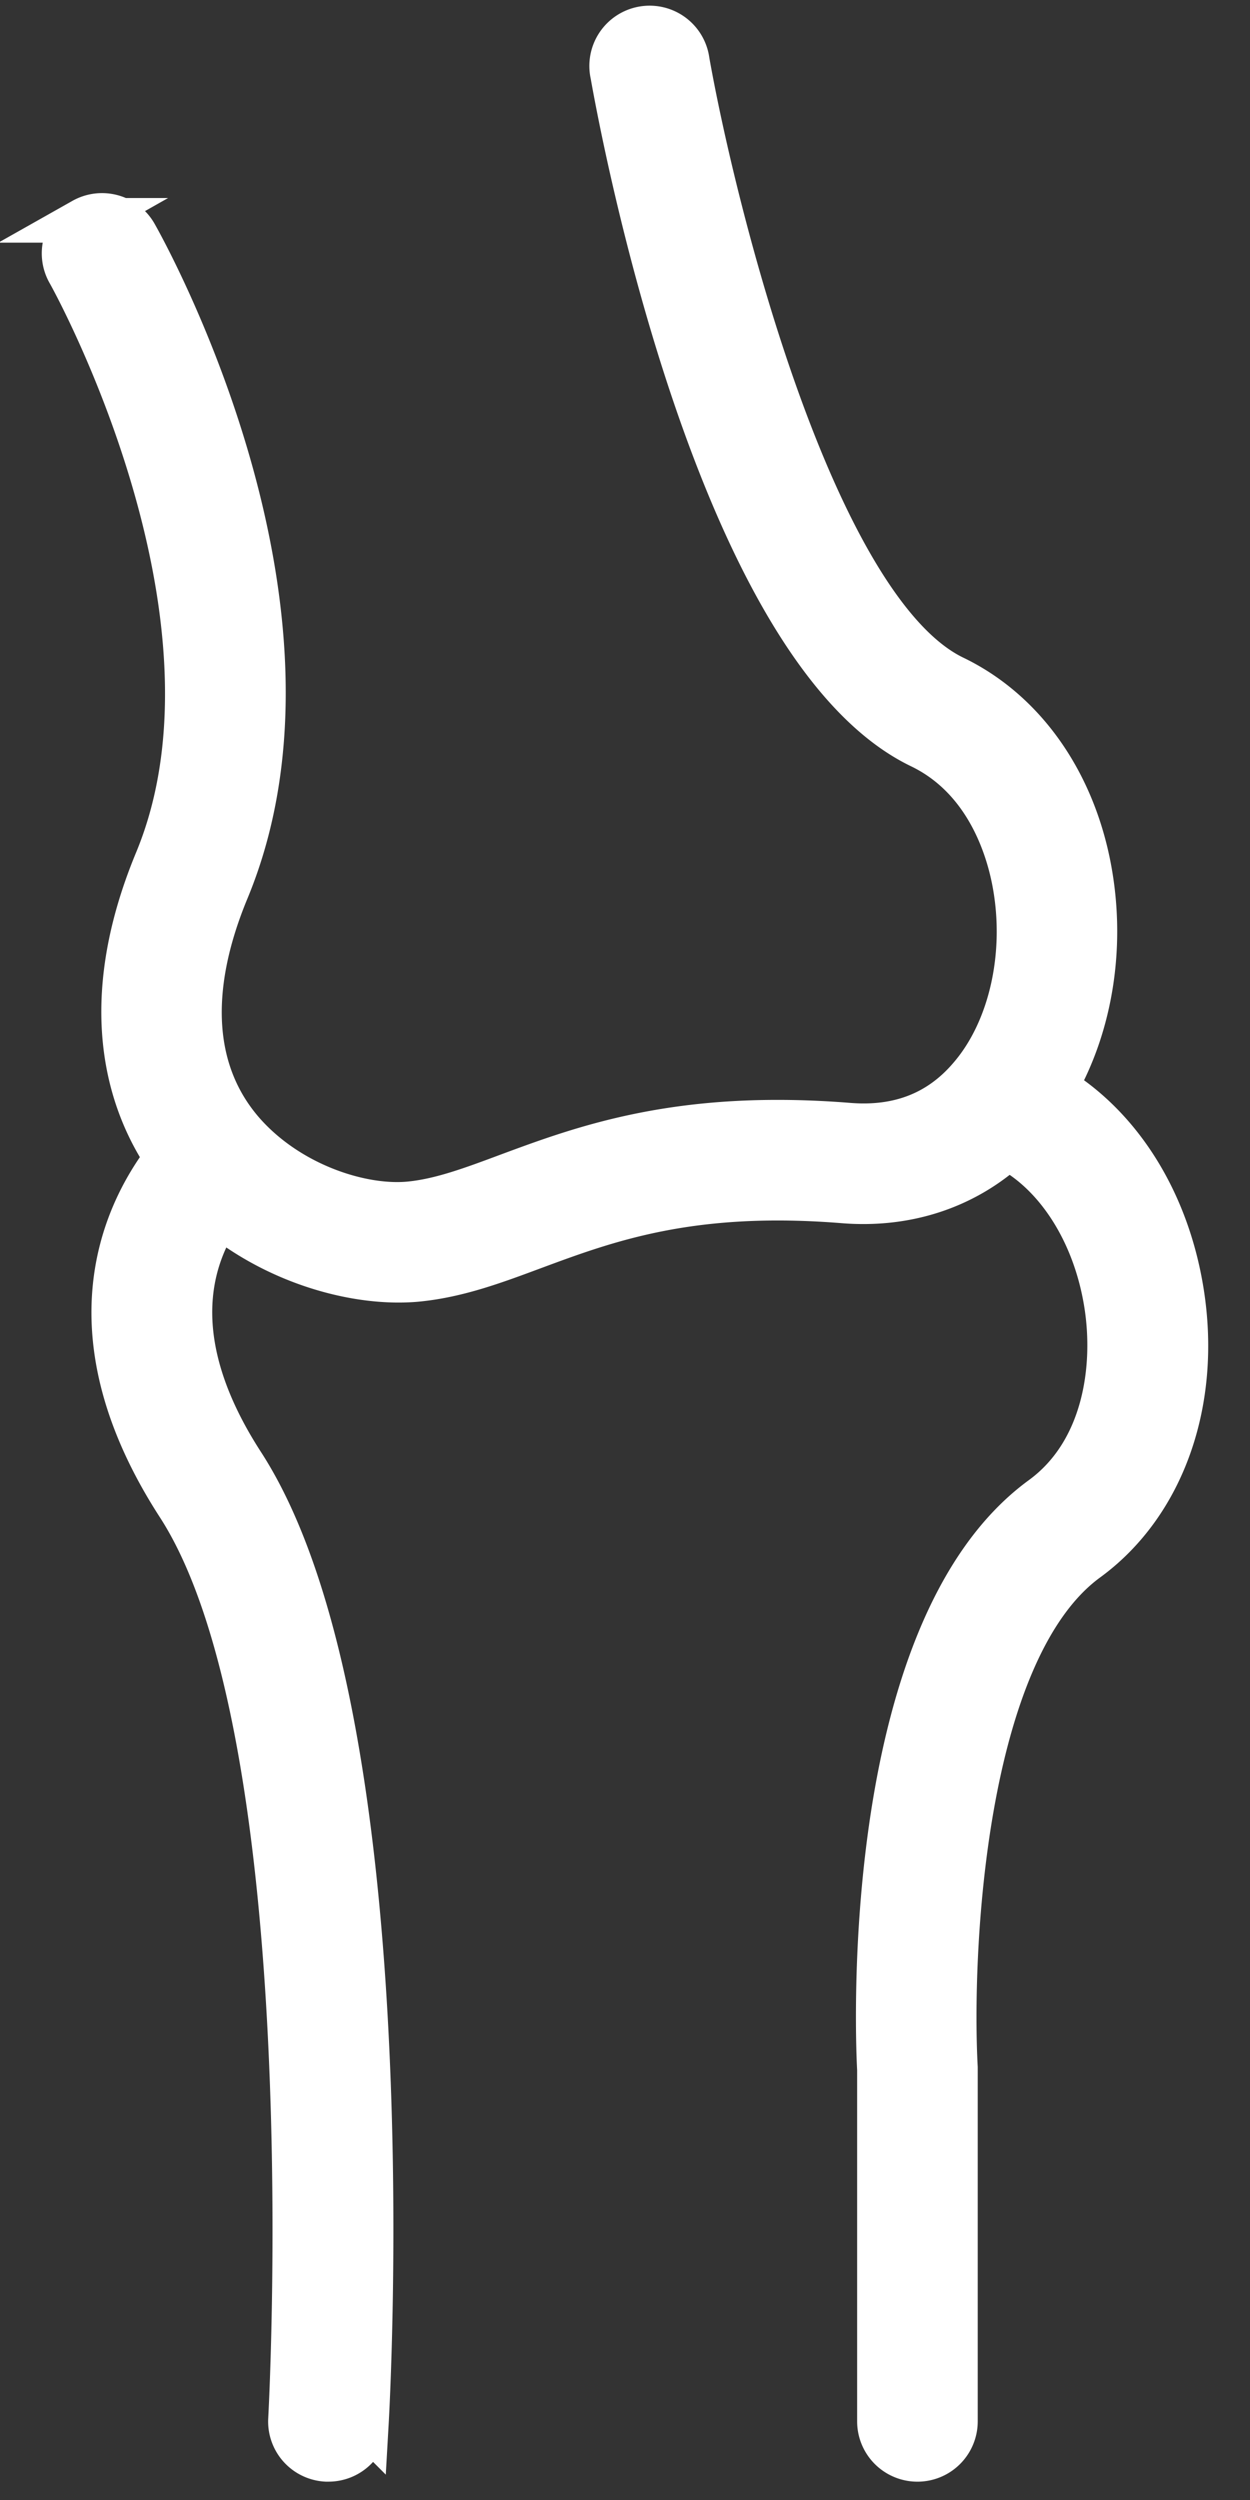
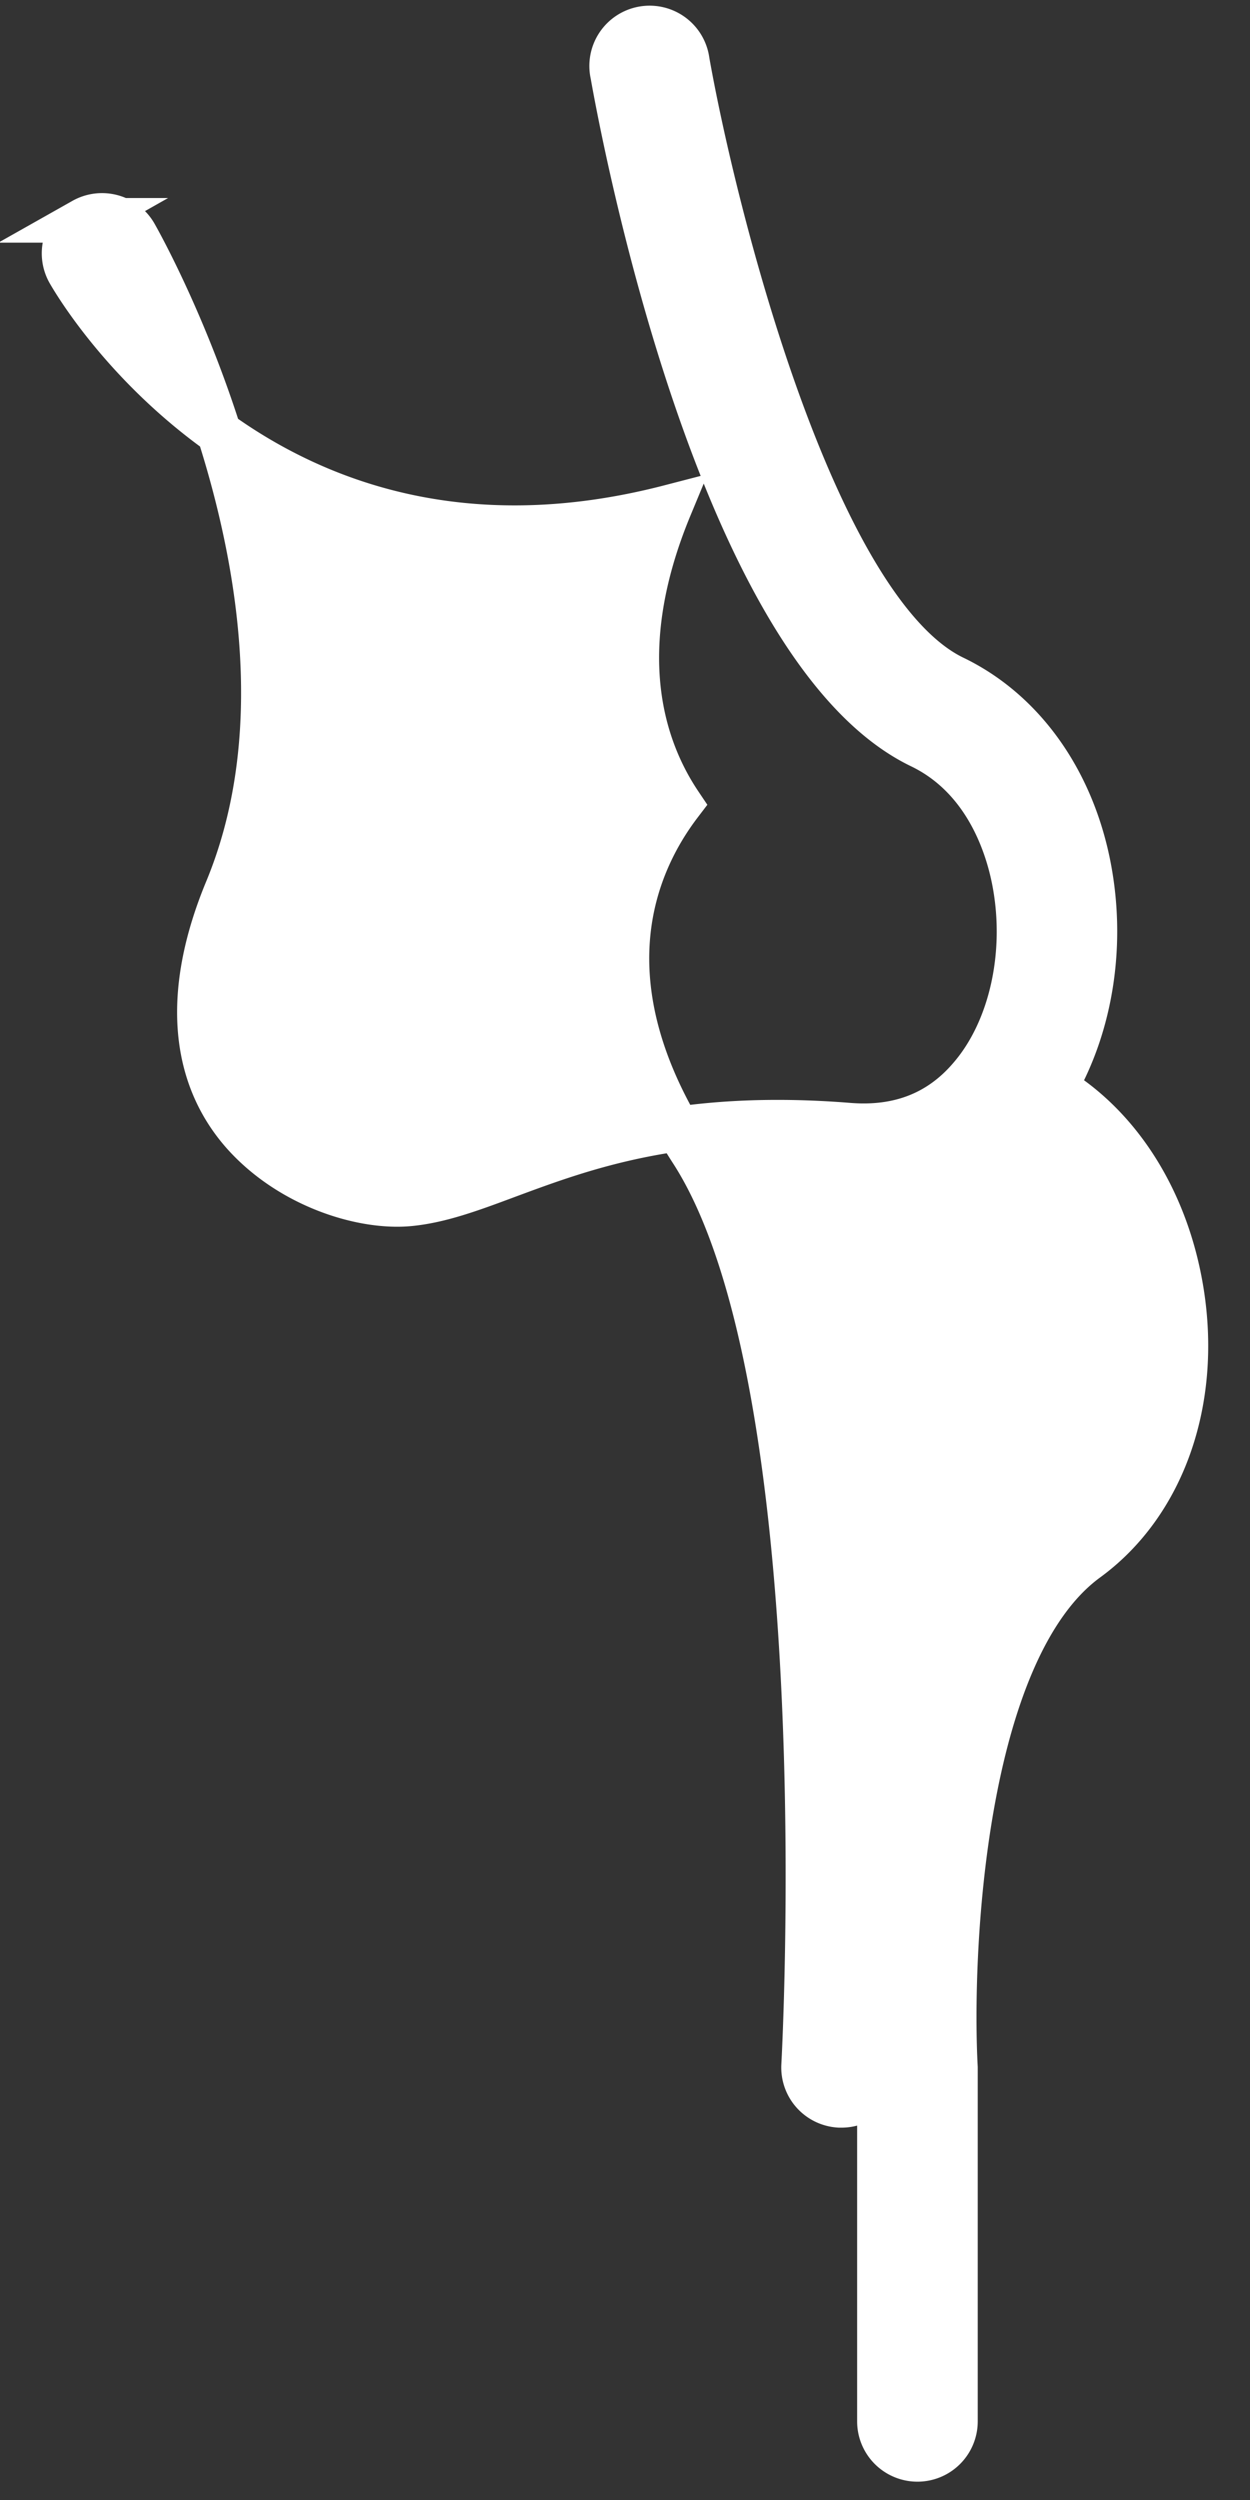
<svg xmlns="http://www.w3.org/2000/svg" width="28" height="56" fill="none">
  <rect width="100%" height="100%" fill="#333333" stroke="none" />
-   <path fill="#fff" stroke="#fff" d="M1.866 4.936a.853.853 0 0 1 1.16.32c.192.337 4.675 8.361 2.055 14.68-.933 2.25-.799 4.14.381 5.465 1.047 1.168 2.667 1.672 3.729 1.563.682-.069 1.369-.323 2.164-.62 1.73-.642 3.881-1.444 7.66-1.14 1.127.089 2.032-.267 2.715-1.065.93-1.07 1.313-2.825.976-4.47-.166-.808-.658-2.268-2.082-2.955-4.51-2.175-6.67-13.736-6.901-15.047a.85.85 0 1 1 1.672-.295c.588 3.323 2.805 12.285 5.966 13.81 1.522.734 2.618 2.245 3.009 4.145.365 1.782.075 3.619-.74 5.036 1.452.882 2.507 2.534 2.835 4.566.396 2.458-.415 4.758-2.117 6.002-2.813 2.054-3.082 8.879-2.947 11.382v7.926a.85.85 0 1 1-1.701 0v-7.88c-.023-.397-.49-9.785 3.642-12.801 1.414-1.033 1.67-2.93 1.44-4.36-.256-1.597-1.104-2.91-2.213-3.494-.984.889-2.276 1.314-3.696 1.195-3.399-.27-5.274.425-6.929 1.039-.868.323-1.683.628-2.587.719-.138.014-.284.02-.434.02-1.19 0-2.744-.449-4.012-1.472-.724 1.096-1.199 2.94.513 5.588 3.647 5.633 2.819 20.85 2.782 21.496a.85.85 0 0 1-.849.8h-.049a.848.848 0 0 1-.8-.897c.008-.153.836-15.308-2.506-20.475-2.445-3.78-1.287-6.438-.266-7.778-.83-1.234-1.571-3.407-.225-6.653C5.81 13.742 1.594 6.172 1.547 6.096a.85.85 0 0 1 .32-1.16Z" />
+   <path fill="#fff" stroke="#fff" d="M1.866 4.936a.853.853 0 0 1 1.16.32c.192.337 4.675 8.361 2.055 14.68-.933 2.25-.799 4.14.381 5.465 1.047 1.168 2.667 1.672 3.729 1.563.682-.069 1.369-.323 2.164-.62 1.73-.642 3.881-1.444 7.66-1.14 1.127.089 2.032-.267 2.715-1.065.93-1.07 1.313-2.825.976-4.47-.166-.808-.658-2.268-2.082-2.955-4.51-2.175-6.67-13.736-6.901-15.047a.85.85 0 1 1 1.672-.295c.588 3.323 2.805 12.285 5.966 13.81 1.522.734 2.618 2.245 3.009 4.145.365 1.782.075 3.619-.74 5.036 1.452.882 2.507 2.534 2.835 4.566.396 2.458-.415 4.758-2.117 6.002-2.813 2.054-3.082 8.879-2.947 11.382v7.926a.85.85 0 1 1-1.701 0v-7.88a.85.85 0 0 1-.849.8h-.049a.848.848 0 0 1-.8-.897c.008-.153.836-15.308-2.506-20.475-2.445-3.78-1.287-6.438-.266-7.778-.83-1.234-1.571-3.407-.225-6.653C5.81 13.742 1.594 6.172 1.547 6.096a.85.85 0 0 1 .32-1.16Z" />
</svg>